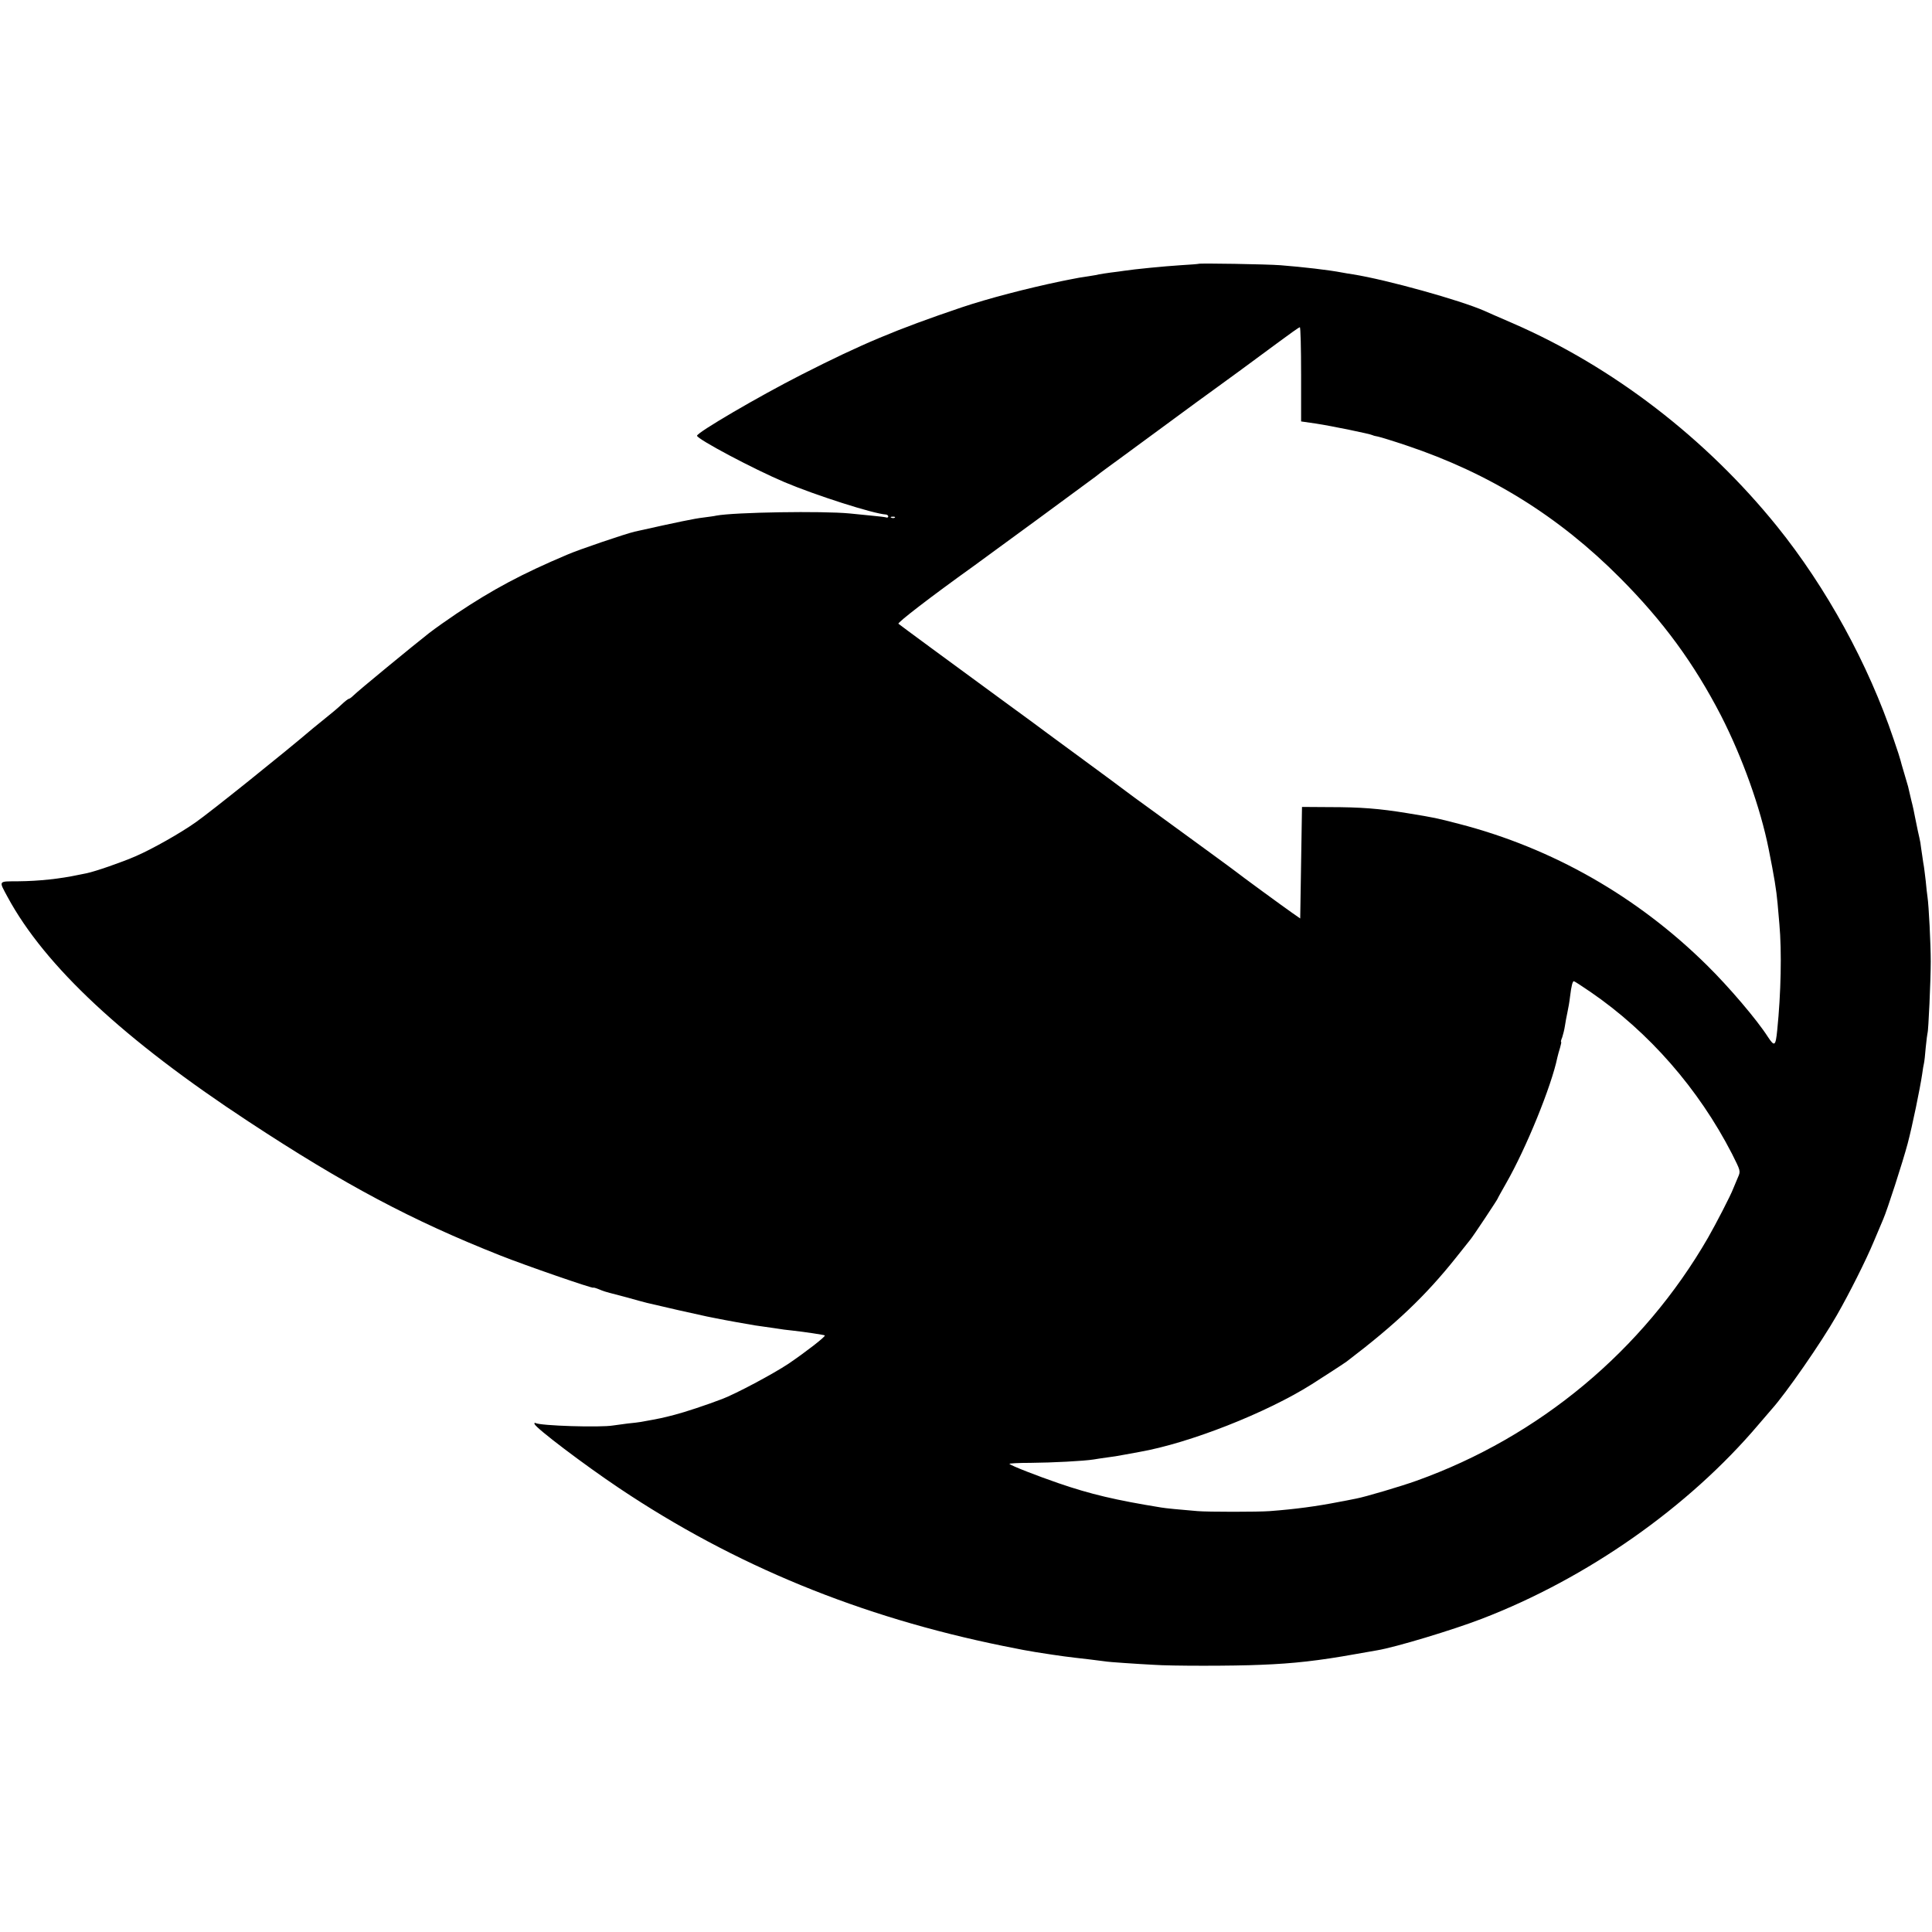
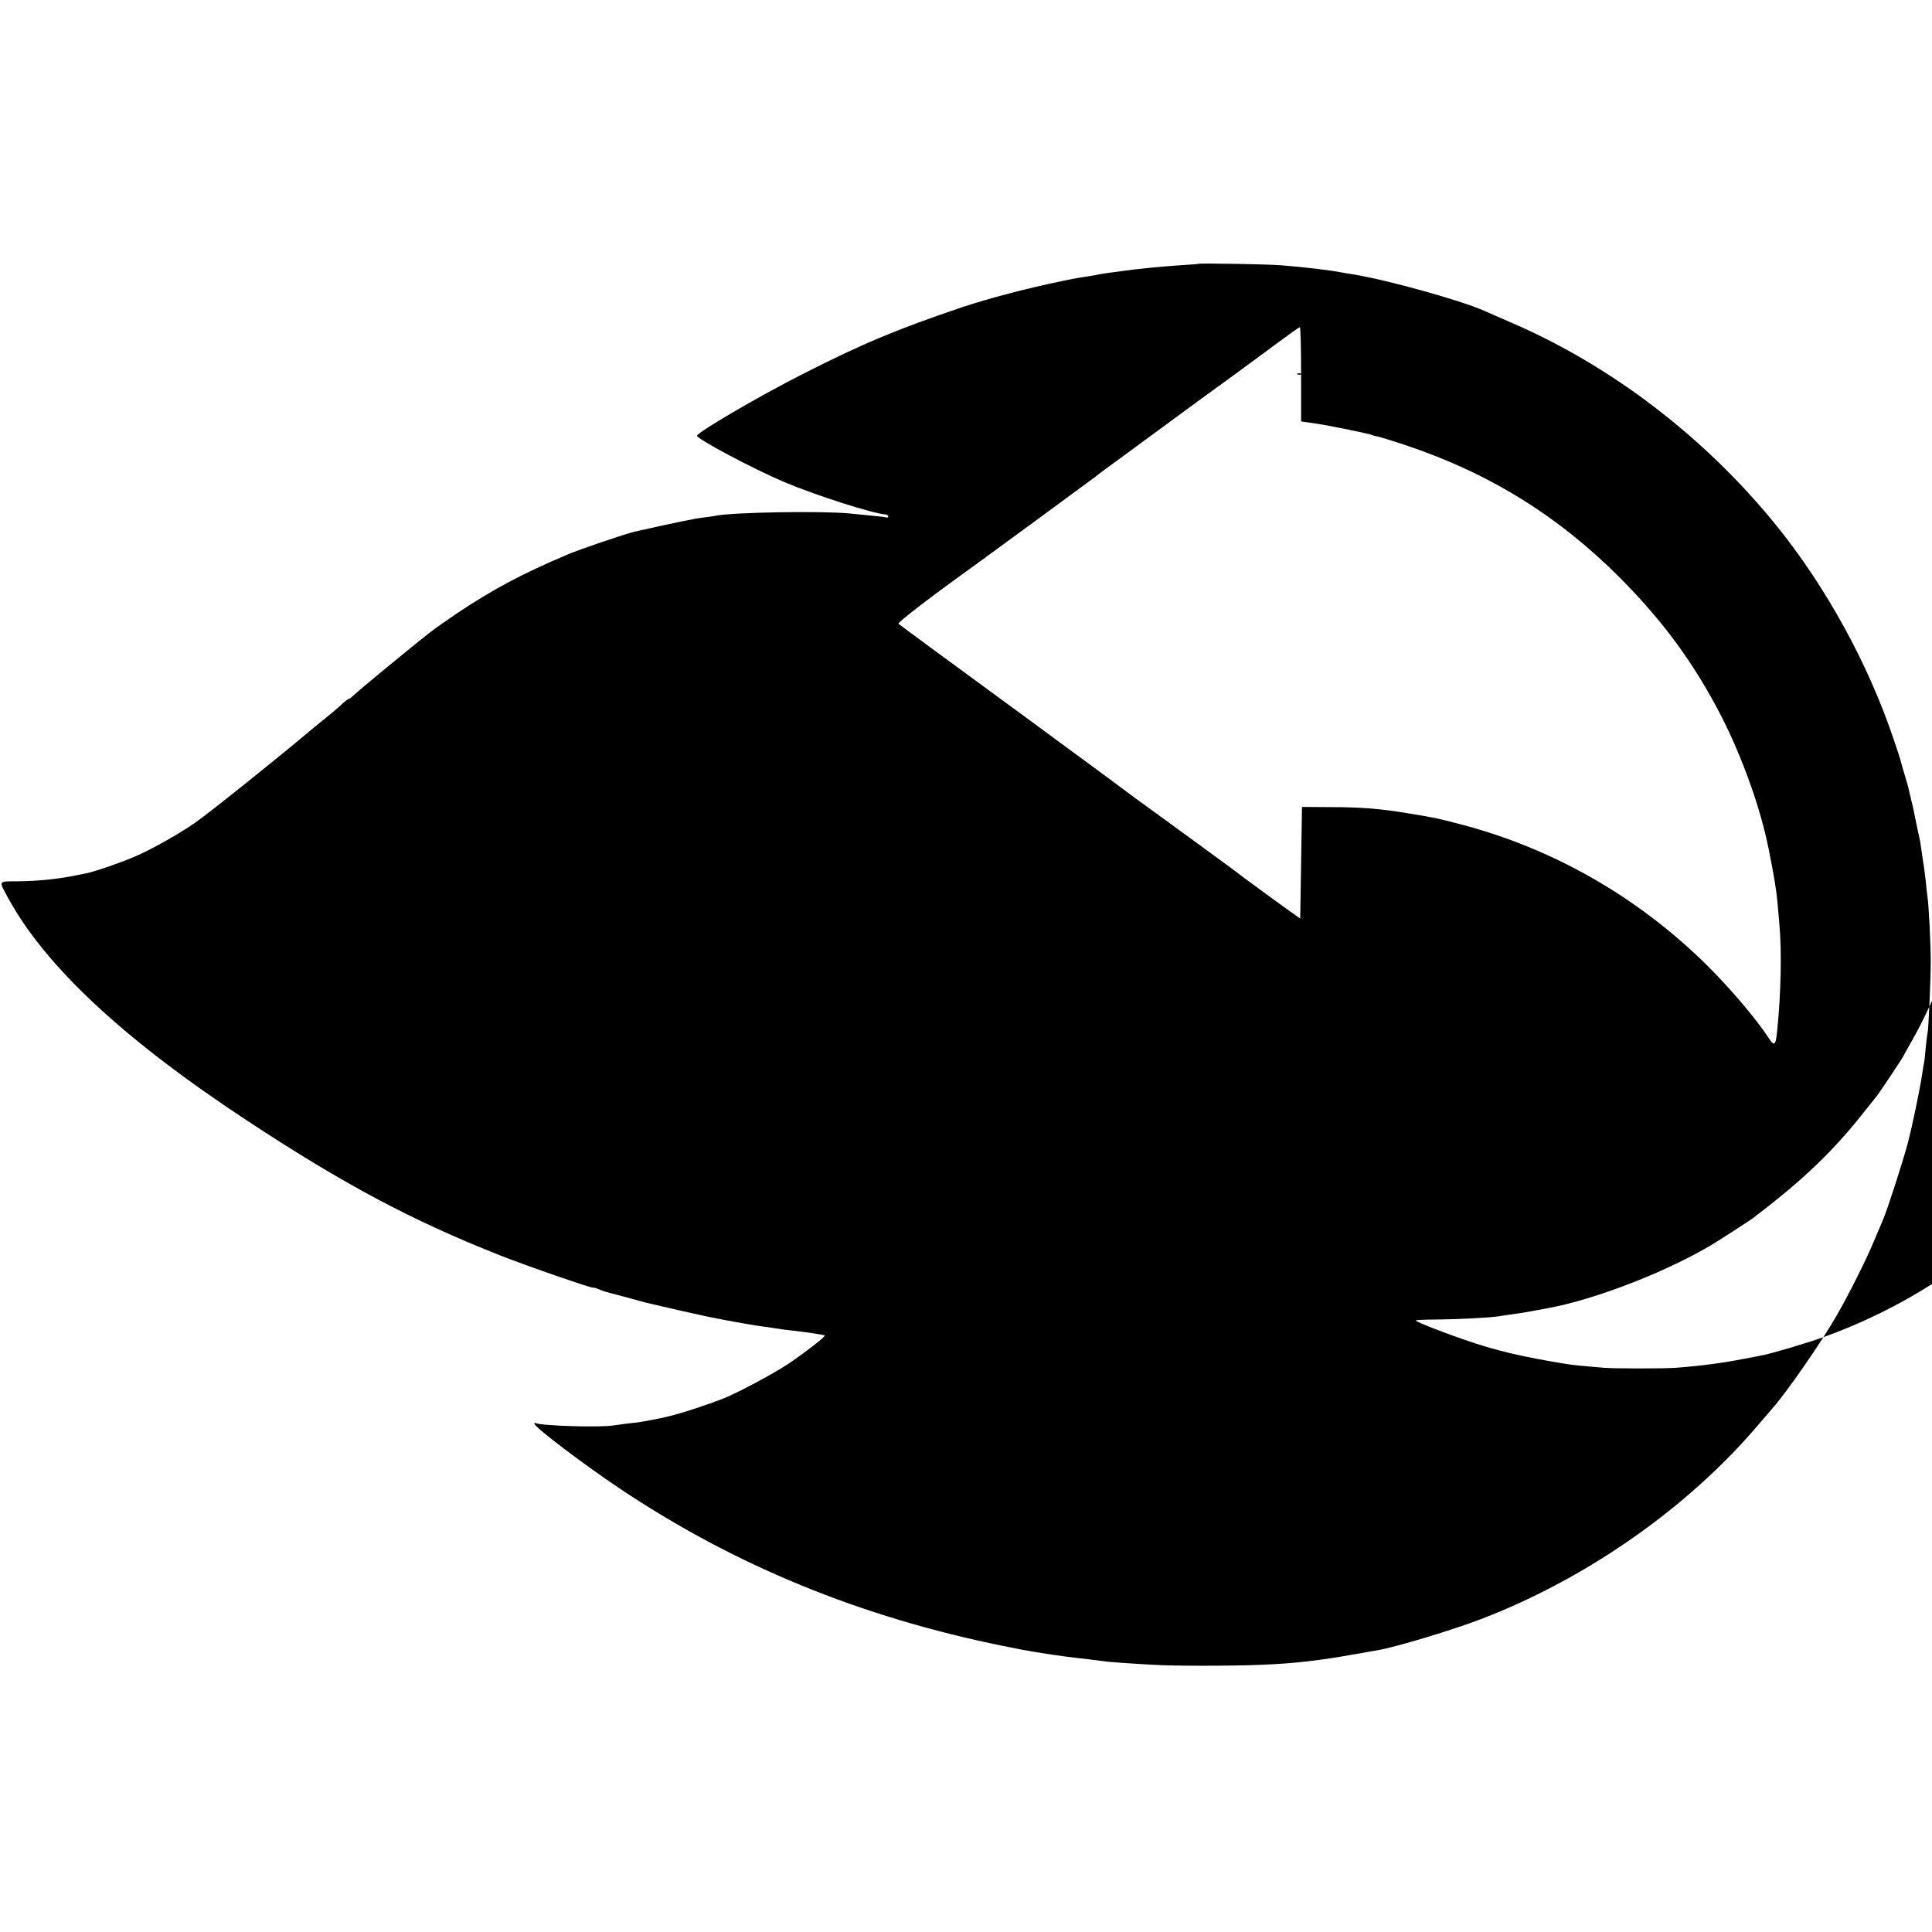
<svg xmlns="http://www.w3.org/2000/svg" version="1.0" width="1081pt" height="1081pt" viewBox="0 0 1081 1081" preserveAspectRatio="xMidYMid meet">
  <g transform="translate(0,1081) scale(0.1,-0.1)" fill="#000000" stroke="none">
-     <path d="M6707 9334 c-1 -1 -47 -5 -102 -8 -93 -6 -256 -22 -315 -31 -14 -2 -47 -7 -75 -10 -27 -4 -57 -8 -65 -10 -8 -2 -33 -7 -55 -10 -42 -6 -72 -11 -115 -20 -14 -3 -34 -7 -45 -9 -191 -40 -406 -96 -555 -146 -366 -124 -557 -204 -895 -376 -240 -122 -585 -324 -585 -342 1 -19 315 -186 490 -260 173 -73 497 -177 568 -181 6 -1 12 -5 12 -11 0 -5 -6 -8 -12 -5 -7 2 -40 6 -73 9 -33 3 -91 9 -130 13 -152 15 -645 7 -747 -12 -11 -3 -45 -7 -74 -11 -45 -5 -143 -25 -384 -79 -51 -12 -308 -99 -375 -128 -256 -108 -421 -197 -620 -330 -49 -33 -119 -82 -155 -110 -88 -69 -401 -326 -423 -349 -10 -10 -21 -18 -25 -18 -4 0 -23 -15 -42 -33 -19 -18 -57 -50 -85 -72 -27 -22 -61 -50 -75 -61 -157 -134 -577 -471 -655 -525 -86 -61 -244 -150 -334 -189 -80 -35 -228 -86 -276 -96 -11 -2 -31 -6 -45 -9 -103 -22 -221 -35 -337 -36 -115 -1 -111 6 -60 -89 209 -386 650 -797 1347 -1255 538 -354 915 -554 1410 -750 141 -56 520 -187 520 -180 0 2 15 -2 34 -10 18 -8 44 -16 57 -19 13 -3 58 -15 99 -26 41 -12 91 -25 110 -30 87 -21 273 -63 335 -76 11 -2 31 -6 45 -9 58 -12 188 -35 225 -41 22 -3 69 -10 105 -15 35 -6 82 -12 105 -14 65 -7 177 -24 180 -27 6 -6 -107 -93 -204 -159 -86 -57 -294 -168 -371 -197 -86 -33 -210 -74 -265 -88 -69 -18 -78 -20 -189 -40 -10 -2 -44 -6 -75 -9 -31 -4 -67 -9 -81 -11 -70 -12 -408 -2 -434 14 -5 2 -7 0 -5 -6 9 -24 277 -227 474 -359 645 -432 1347 -720 2150 -883 77 -16 158 -31 180 -34 153 -24 172 -26 303 -41 26 -3 61 -8 79 -10 17 -3 69 -7 115 -10 46 -3 119 -8 163 -10 96 -7 447 -7 600 0 183 7 324 23 530 60 50 9 104 18 120 21 103 17 424 114 585 176 591 227 1158 625 1550 1088 30 35 63 73 73 85 80 89 276 371 364 525 70 122 165 311 208 415 21 50 44 105 52 123 23 53 109 319 137 424 26 98 69 307 81 388 3 25 8 52 10 60 2 8 7 49 10 90 4 41 9 77 10 80 5 9 18 297 18 400 0 97 -11 315 -18 360 -2 14 -7 54 -10 90 -4 36 -9 72 -10 80 -2 8 -6 38 -10 65 -4 28 -9 59 -10 70 -2 11 -8 40 -14 65 -5 25 -12 60 -16 78 -3 18 -12 61 -21 95 -8 34 -16 69 -18 77 -2 8 -12 42 -22 75 -10 33 -19 65 -20 70 -1 6 -18 60 -39 120 -141 419 -377 849 -652 1190 -398 493 -919 893 -1478 1136 -77 33 -149 65 -160 70 -134 59 -546 174 -735 204 -19 3 -46 7 -60 10 -78 15 -220 31 -345 41 -78 6 -453 12 -458 8z m573 -618 l0 -264 83 -12 c86 -13 305 -58 317 -65 3 -2 18 -6 31 -8 14 -3 86 -25 160 -50 462 -155 850 -395 1194 -741 241 -242 413 -477 565 -771 118 -231 220 -514 266 -745 31 -155 43 -227 50 -305 1 -16 6 -68 10 -115 14 -154 9 -388 -12 -594 -9 -90 -15 -94 -52 -38 -62 97 -219 281 -342 402 -389 384 -864 655 -1386 790 -128 33 -130 34 -289 60 -159 26 -260 34 -440 34 l-150 1 -5 -312 -5 -312 -46 32 c-46 32 -295 214 -314 230 -12 10 -259 190 -458 335 -82 59 -154 112 -160 117 -7 6 -122 91 -257 190 -135 99 -249 183 -255 188 -5 4 -91 67 -190 139 -265 194 -559 410 -568 418 -7 6 181 151 417 320 93 67 657 481 687 504 15 12 37 29 51 39 13 9 150 110 304 223 153 113 293 215 310 227 44 31 207 151 349 256 66 49 123 90 128 90 4 1 7 -118 7 -263z m-2273 -802 c-3 -3 -12 -4 -19 -1 -8 3 -5 6 6 6 11 1 17 -2 13 -5z m3892 -2654 c327 -224 605 -542 792 -906 48 -96 49 -96 33 -132 -9 -21 -20 -48 -26 -62 -15 -40 -97 -198 -141 -275 -364 -631 -944 -1114 -1631 -1360 -86 -31 -289 -91 -338 -100 -13 -3 -57 -11 -98 -19 -123 -24 -240 -40 -385 -51 -64 -5 -347 -5 -405 0 -98 8 -180 16 -202 20 -254 41 -398 75 -575 136 -122 42 -263 97 -275 108 -4 3 50 6 120 6 120 1 296 10 352 19 14 3 47 7 73 11 26 3 71 10 100 16 29 5 66 12 82 15 280 49 712 219 965 379 63 40 185 119 195 127 276 210 441 367 613 583 35 44 70 88 78 98 17 20 154 227 154 231 0 2 22 41 48 87 111 194 253 542 286 703 3 12 9 36 15 54 5 17 8 32 6 32 -3 0 0 12 6 26 5 15 12 43 15 63 3 20 9 54 14 76 5 22 12 63 15 90 7 58 14 85 21 85 3 0 45 -27 93 -60z" />
+     <path d="M6707 9334 c-1 -1 -47 -5 -102 -8 -93 -6 -256 -22 -315 -31 -14 -2 -47 -7 -75 -10 -27 -4 -57 -8 -65 -10 -8 -2 -33 -7 -55 -10 -42 -6 -72 -11 -115 -20 -14 -3 -34 -7 -45 -9 -191 -40 -406 -96 -555 -146 -366 -124 -557 -204 -895 -376 -240 -122 -585 -324 -585 -342 1 -19 315 -186 490 -260 173 -73 497 -177 568 -181 6 -1 12 -5 12 -11 0 -5 -6 -8 -12 -5 -7 2 -40 6 -73 9 -33 3 -91 9 -130 13 -152 15 -645 7 -747 -12 -11 -3 -45 -7 -74 -11 -45 -5 -143 -25 -384 -79 -51 -12 -308 -99 -375 -128 -256 -108 -421 -197 -620 -330 -49 -33 -119 -82 -155 -110 -88 -69 -401 -326 -423 -349 -10 -10 -21 -18 -25 -18 -4 0 -23 -15 -42 -33 -19 -18 -57 -50 -85 -72 -27 -22 -61 -50 -75 -61 -157 -134 -577 -471 -655 -525 -86 -61 -244 -150 -334 -189 -80 -35 -228 -86 -276 -96 -11 -2 -31 -6 -45 -9 -103 -22 -221 -35 -337 -36 -115 -1 -111 6 -60 -89 209 -386 650 -797 1347 -1255 538 -354 915 -554 1410 -750 141 -56 520 -187 520 -180 0 2 15 -2 34 -10 18 -8 44 -16 57 -19 13 -3 58 -15 99 -26 41 -12 91 -25 110 -30 87 -21 273 -63 335 -76 11 -2 31 -6 45 -9 58 -12 188 -35 225 -41 22 -3 69 -10 105 -15 35 -6 82 -12 105 -14 65 -7 177 -24 180 -27 6 -6 -107 -93 -204 -159 -86 -57 -294 -168 -371 -197 -86 -33 -210 -74 -265 -88 -69 -18 -78 -20 -189 -40 -10 -2 -44 -6 -75 -9 -31 -4 -67 -9 -81 -11 -70 -12 -408 -2 -434 14 -5 2 -7 0 -5 -6 9 -24 277 -227 474 -359 645 -432 1347 -720 2150 -883 77 -16 158 -31 180 -34 153 -24 172 -26 303 -41 26 -3 61 -8 79 -10 17 -3 69 -7 115 -10 46 -3 119 -8 163 -10 96 -7 447 -7 600 0 183 7 324 23 530 60 50 9 104 18 120 21 103 17 424 114 585 176 591 227 1158 625 1550 1088 30 35 63 73 73 85 80 89 276 371 364 525 70 122 165 311 208 415 21 50 44 105 52 123 23 53 109 319 137 424 26 98 69 307 81 388 3 25 8 52 10 60 2 8 7 49 10 90 4 41 9 77 10 80 5 9 18 297 18 400 0 97 -11 315 -18 360 -2 14 -7 54 -10 90 -4 36 -9 72 -10 80 -2 8 -6 38 -10 65 -4 28 -9 59 -10 70 -2 11 -8 40 -14 65 -5 25 -12 60 -16 78 -3 18 -12 61 -21 95 -8 34 -16 69 -18 77 -2 8 -12 42 -22 75 -10 33 -19 65 -20 70 -1 6 -18 60 -39 120 -141 419 -377 849 -652 1190 -398 493 -919 893 -1478 1136 -77 33 -149 65 -160 70 -134 59 -546 174 -735 204 -19 3 -46 7 -60 10 -78 15 -220 31 -345 41 -78 6 -453 12 -458 8z m573 -618 l0 -264 83 -12 c86 -13 305 -58 317 -65 3 -2 18 -6 31 -8 14 -3 86 -25 160 -50 462 -155 850 -395 1194 -741 241 -242 413 -477 565 -771 118 -231 220 -514 266 -745 31 -155 43 -227 50 -305 1 -16 6 -68 10 -115 14 -154 9 -388 -12 -594 -9 -90 -15 -94 -52 -38 -62 97 -219 281 -342 402 -389 384 -864 655 -1386 790 -128 33 -130 34 -289 60 -159 26 -260 34 -440 34 l-150 1 -5 -312 -5 -312 -46 32 c-46 32 -295 214 -314 230 -12 10 -259 190 -458 335 -82 59 -154 112 -160 117 -7 6 -122 91 -257 190 -135 99 -249 183 -255 188 -5 4 -91 67 -190 139 -265 194 -559 410 -568 418 -7 6 181 151 417 320 93 67 657 481 687 504 15 12 37 29 51 39 13 9 150 110 304 223 153 113 293 215 310 227 44 31 207 151 349 256 66 49 123 90 128 90 4 1 7 -118 7 -263z c-3 -3 -12 -4 -19 -1 -8 3 -5 6 6 6 11 1 17 -2 13 -5z m3892 -2654 c327 -224 605 -542 792 -906 48 -96 49 -96 33 -132 -9 -21 -20 -48 -26 -62 -15 -40 -97 -198 -141 -275 -364 -631 -944 -1114 -1631 -1360 -86 -31 -289 -91 -338 -100 -13 -3 -57 -11 -98 -19 -123 -24 -240 -40 -385 -51 -64 -5 -347 -5 -405 0 -98 8 -180 16 -202 20 -254 41 -398 75 -575 136 -122 42 -263 97 -275 108 -4 3 50 6 120 6 120 1 296 10 352 19 14 3 47 7 73 11 26 3 71 10 100 16 29 5 66 12 82 15 280 49 712 219 965 379 63 40 185 119 195 127 276 210 441 367 613 583 35 44 70 88 78 98 17 20 154 227 154 231 0 2 22 41 48 87 111 194 253 542 286 703 3 12 9 36 15 54 5 17 8 32 6 32 -3 0 0 12 6 26 5 15 12 43 15 63 3 20 9 54 14 76 5 22 12 63 15 90 7 58 14 85 21 85 3 0 45 -27 93 -60z" />
  </g>
</svg>